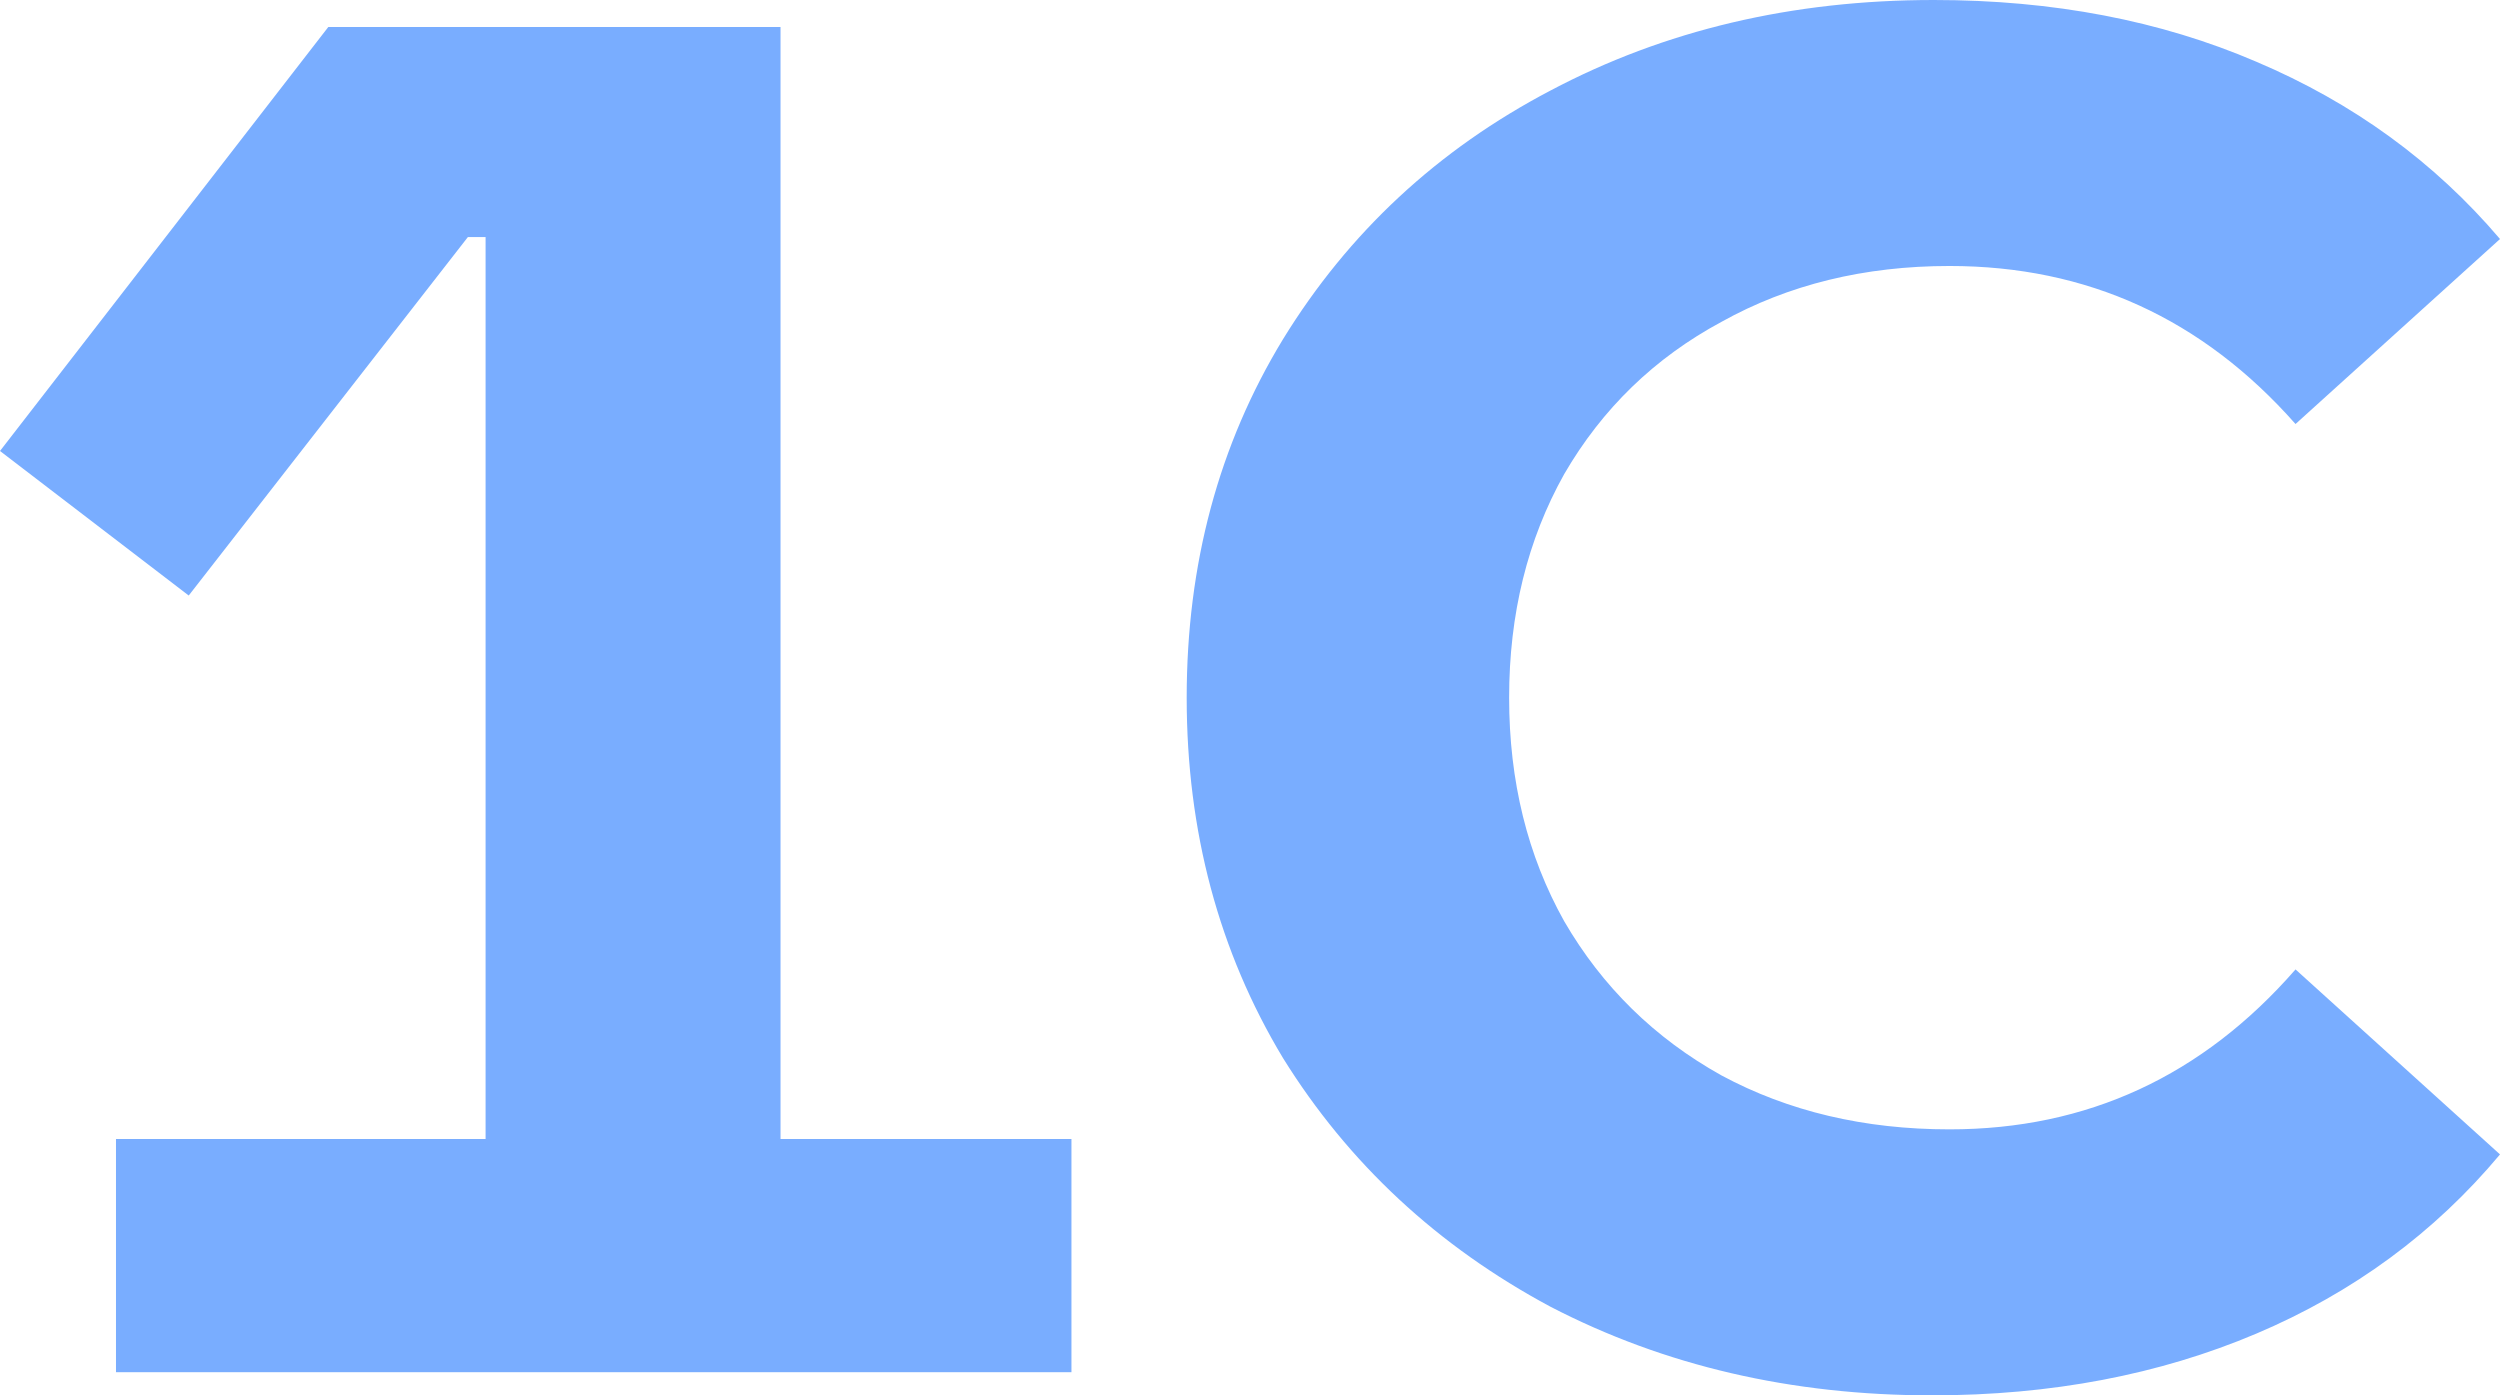
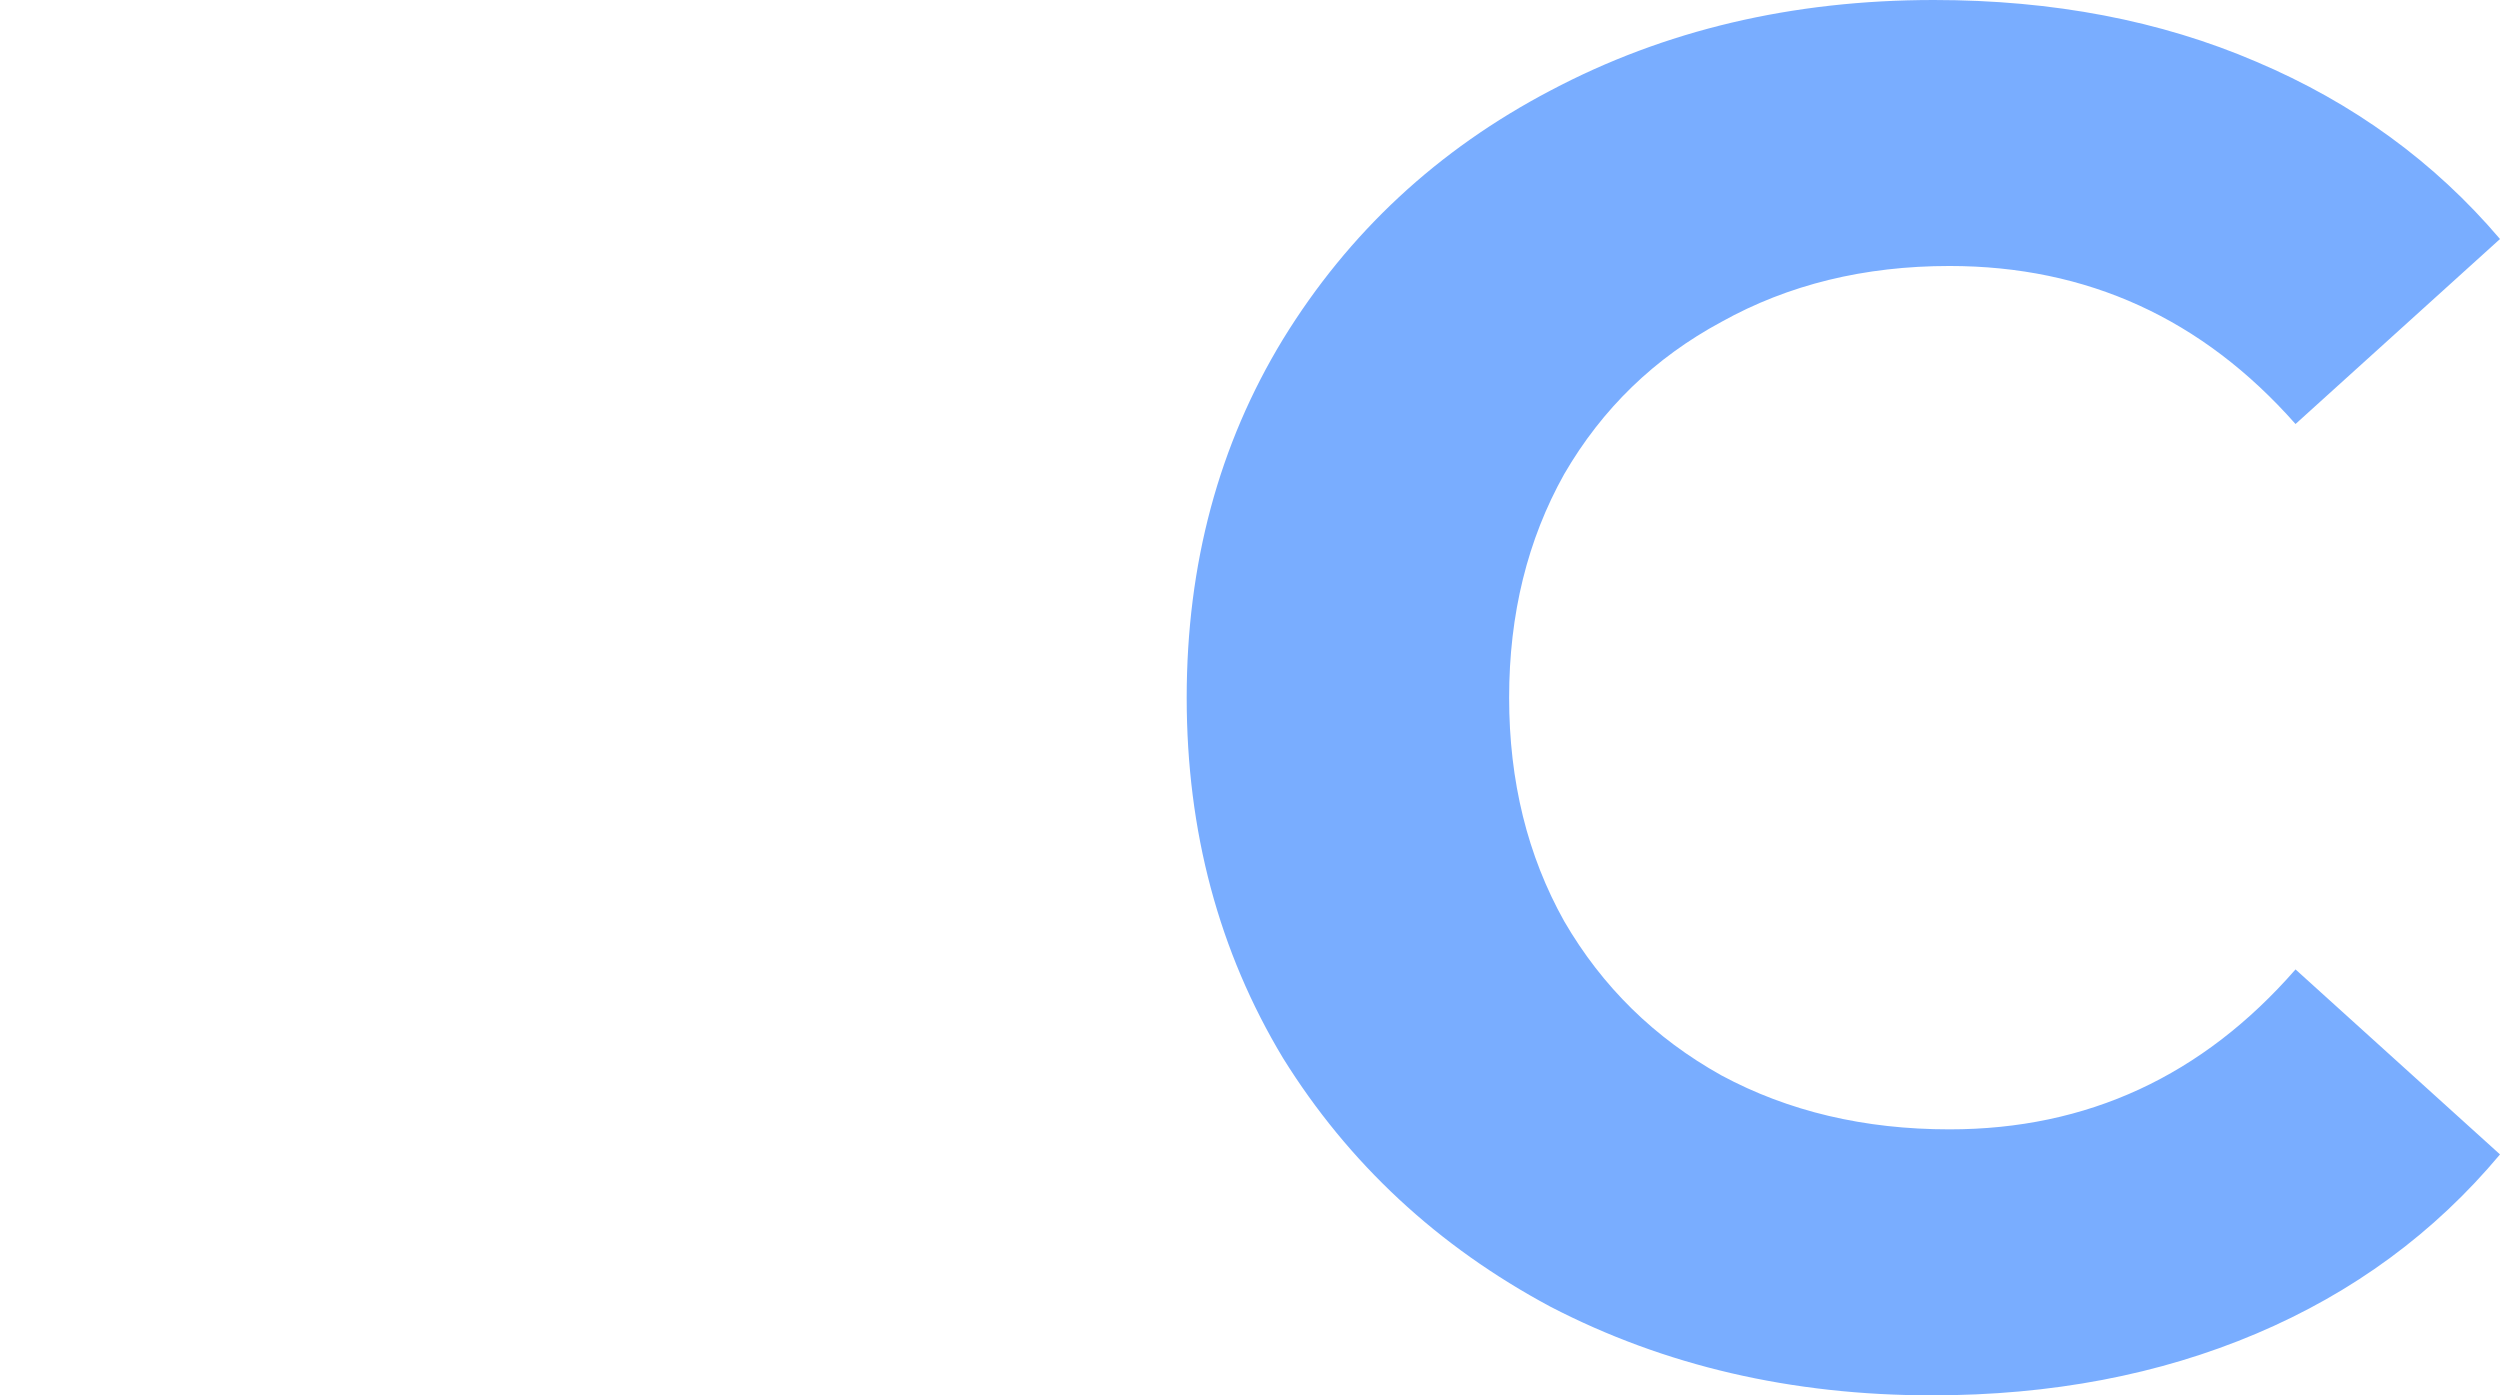
<svg xmlns="http://www.w3.org/2000/svg" width="43" height="24" viewBox="0 0 43 24" fill="none">
-   <path d="M1.995 23.602V19.591H8.352V4.077H8.048L3.246 10.243L0 7.757L5.647 0.464H13.425V19.591H18.429V23.602H1.995Z" fill="#79ADFF" />
  <path d="M33.227 24C30.815 24 28.628 23.492 26.667 22.475C24.728 21.436 23.195 20.011 22.068 18.199C20.964 16.365 20.411 14.298 20.411 12C20.411 9.702 20.964 7.646 22.068 5.834C23.195 4 24.728 2.575 26.667 1.558C28.628 0.519 30.826 0 33.261 0C35.313 0 37.161 0.354 38.807 1.061C40.475 1.768 41.873 2.785 43 4.111L39.483 7.293C37.883 5.481 35.899 4.575 33.532 4.575C32.066 4.575 30.759 4.895 29.609 5.536C28.459 6.155 27.558 7.028 26.904 8.155C26.273 9.282 25.957 10.563 25.957 12C25.957 13.437 26.273 14.718 26.904 15.845C27.558 16.972 28.459 17.856 29.609 18.497C30.759 19.116 32.066 19.425 33.532 19.425C35.899 19.425 37.883 18.508 39.483 16.674L43 19.856C41.873 21.204 40.475 22.232 38.807 22.939C37.139 23.646 35.279 24 33.227 24Z" fill="#79ADFF" />
</svg>